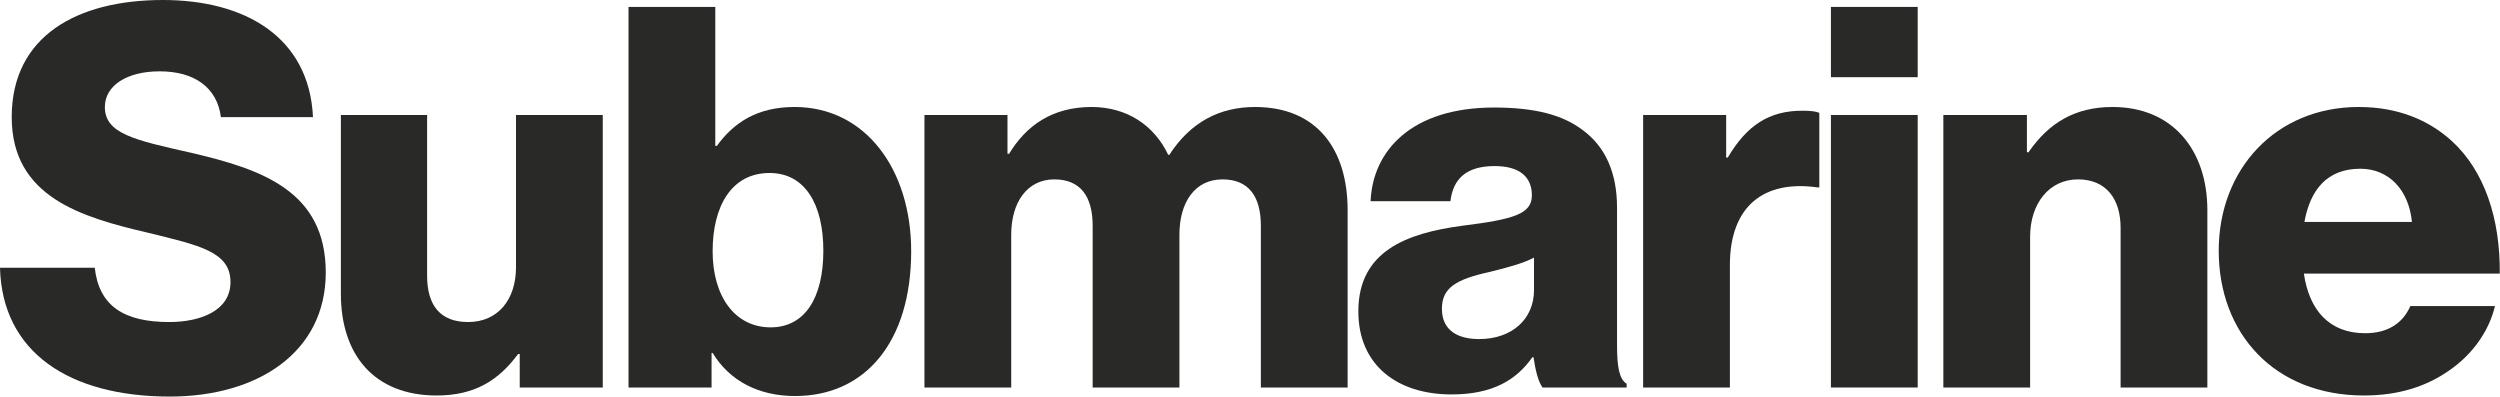
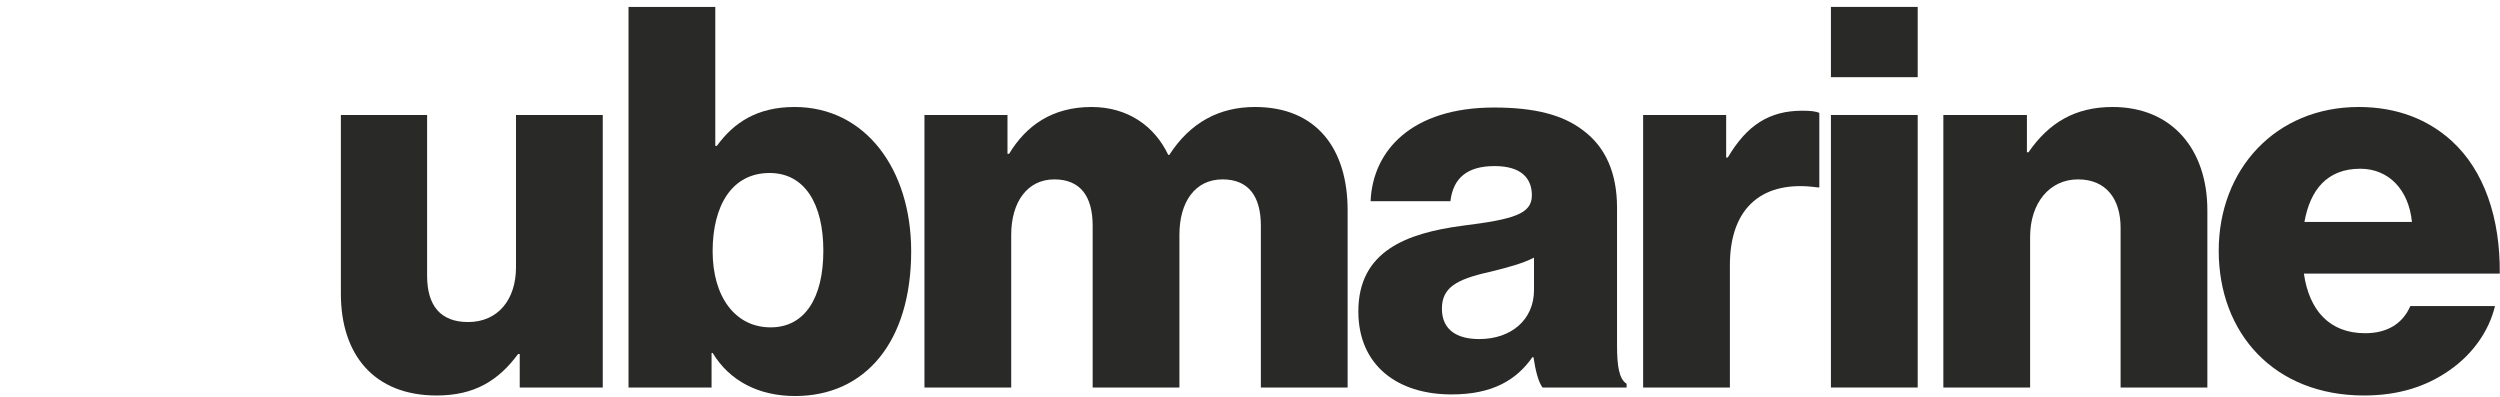
<svg xmlns="http://www.w3.org/2000/svg" width="1409" height="224" viewBox="0 0 1409 224" fill="none">
  <path d="M1332.37 222.9C1281.67 222.9 1250.47 187.8 1250.47 141.3C1250.47 95.4 1282.57 60.3 1329.37 60.3C1351.27 60.3 1368.67 67.5 1381.87 79.5C1400.17 96.3 1409.17 123 1408.87 154.2H1298.47C1301.47 174.9 1312.87 187.8 1332.97 187.8C1345.87 187.8 1354.27 182.1 1358.47 172.5H1406.17C1402.87 186.3 1393.87 199.5 1380.37 208.8C1367.47 217.8 1351.87 222.9 1332.37 222.9ZM1298.77 125.1H1359.37C1357.57 106.8 1346.17 95.1 1330.27 95.1C1311.67 95.1 1302.07 106.8 1298.77 125.1Z" fill="#292927" />
  <path d="M1095.27 218.4V64.8H1142.37V85.8H1143.27C1154.67 69.3 1169.37 60.3 1190.67 60.3C1224.27 60.3 1244.07 84.3 1244.07 118.5V218.4H1195.17V128.4C1195.17 112.2 1187.07 101.1 1171.17 101.1C1154.97 101.1 1144.17 114.6 1144.17 133.5V218.4H1095.27Z" fill="#292927" />
  <path d="M1031.91 218.4V64.8H1080.81V218.4H1031.91ZM1031.91 43.5V3.9H1080.81V43.5H1031.91Z" fill="#292927" />
  <path d="M926.067 218.4V64.8H972.867V88.8H973.767C984.567 70.5 997.167 62.4 1015.77 62.4C1020.27 62.4 1023.27 62.7 1025.37 63.6V105.6H1024.17C994.167 101.4 974.967 116.1 974.967 149.4V218.4H926.067Z" fill="#292927" />
  <path d="M818.062 222.3C787.462 222.3 765.562 205.8 765.562 175.5C765.562 141.6 792.562 131.4 824.362 127.2C853.162 123.6 863.362 120.6 863.362 110.1C863.362 100.2 857.062 93.6 842.362 93.6C826.762 93.6 818.963 100.5 817.463 113.4H772.463C773.663 84.9 795.562 60.6 842.062 60.6C865.162 60.6 880.762 64.8 891.862 73.2C905.062 82.8 911.362 97.8 911.362 117V194.4C911.362 206.7 912.562 213.6 916.763 216.3V218.4H869.362C866.962 215.1 865.463 209.1 864.263 201.3H863.662C854.662 214.2 841.163 222.3 818.062 222.3ZM833.662 191.1C851.962 191.1 864.562 180 864.562 163.5V145.2C858.262 148.5 849.262 150.9 839.362 153.3C820.462 157.5 812.662 162.3 812.662 174C812.662 186.3 821.662 191.1 833.662 191.1Z" fill="#292927" />
  <path d="M521.021 218.4V64.8H567.82V86.7H568.721C578.321 70.8 593.021 60.3 615.221 60.3C635.321 60.3 650.62 70.8 658.42 87.3H659.021C671.021 68.7 687.521 60.3 707.32 60.3C742.12 60.3 759.521 84 759.521 118.5V218.4H710.62V127.2C710.62 110.7 703.72 101.1 689.021 101.1C673.421 101.1 664.721 114 664.721 132.3V218.4H615.82V127.2C615.82 110.7 608.921 101.1 594.221 101.1C578.921 101.1 569.92 114 569.92 132.3V218.4H521.021Z" fill="#292927" />
  <path d="M448.139 223.2C427.739 223.2 411.239 214.8 401.639 198.9H401.039V218.4H354.239V3.9H403.139V82.2H404.039C413.639 69 426.839 60.3 447.839 60.3C487.739 60.3 513.539 95.4 513.539 141.6C513.539 192.6 487.739 223.2 448.139 223.2ZM434.339 184.5C453.539 184.5 464.039 168 464.039 141.3C464.039 114.9 453.539 97.5 433.739 97.5C412.139 97.5 401.639 116.4 401.639 141.6C401.639 167.1 414.239 184.5 434.339 184.5Z" fill="#292927" />
  <path d="M246.117 222.9C210.717 222.9 192.117 199.8 192.117 165.6V64.8H240.717V155.4C240.717 172.2 248.217 181.5 263.817 181.5C280.617 181.5 290.817 168.9 290.817 150.6V64.8H339.717V218.4H292.917V199.5H292.017C280.917 214.5 267.417 222.9 246.117 222.9Z" fill="#292927" />
-   <path d="M95.7 223.5C38.7 223.5 1.2 198.3 0 150.9H53.4C55.8 172.5 69.9 181.5 95.4 181.5C112.8 181.5 129.9 175.2 129.9 159C129.9 141.9 112.5 138.3 83.1 131.1C45.9 122.4 6.6 111 6.6 66C6.6 20.1 43.8 0 91.8 0C138.3 0 174.3 21 176.4 66H124.5C122.4 49.5 109.8 40.2 90 40.2C71.4 40.2 59.1 48.3 59.1 60.3C59.1 75.3 75.6 78.9 107.7 86.1C147.6 95.4 183.6 107.7 183.6 153.6C183.6 198.6 145.2 223.5 95.7 223.5Z" fill="#292927" />
</svg>